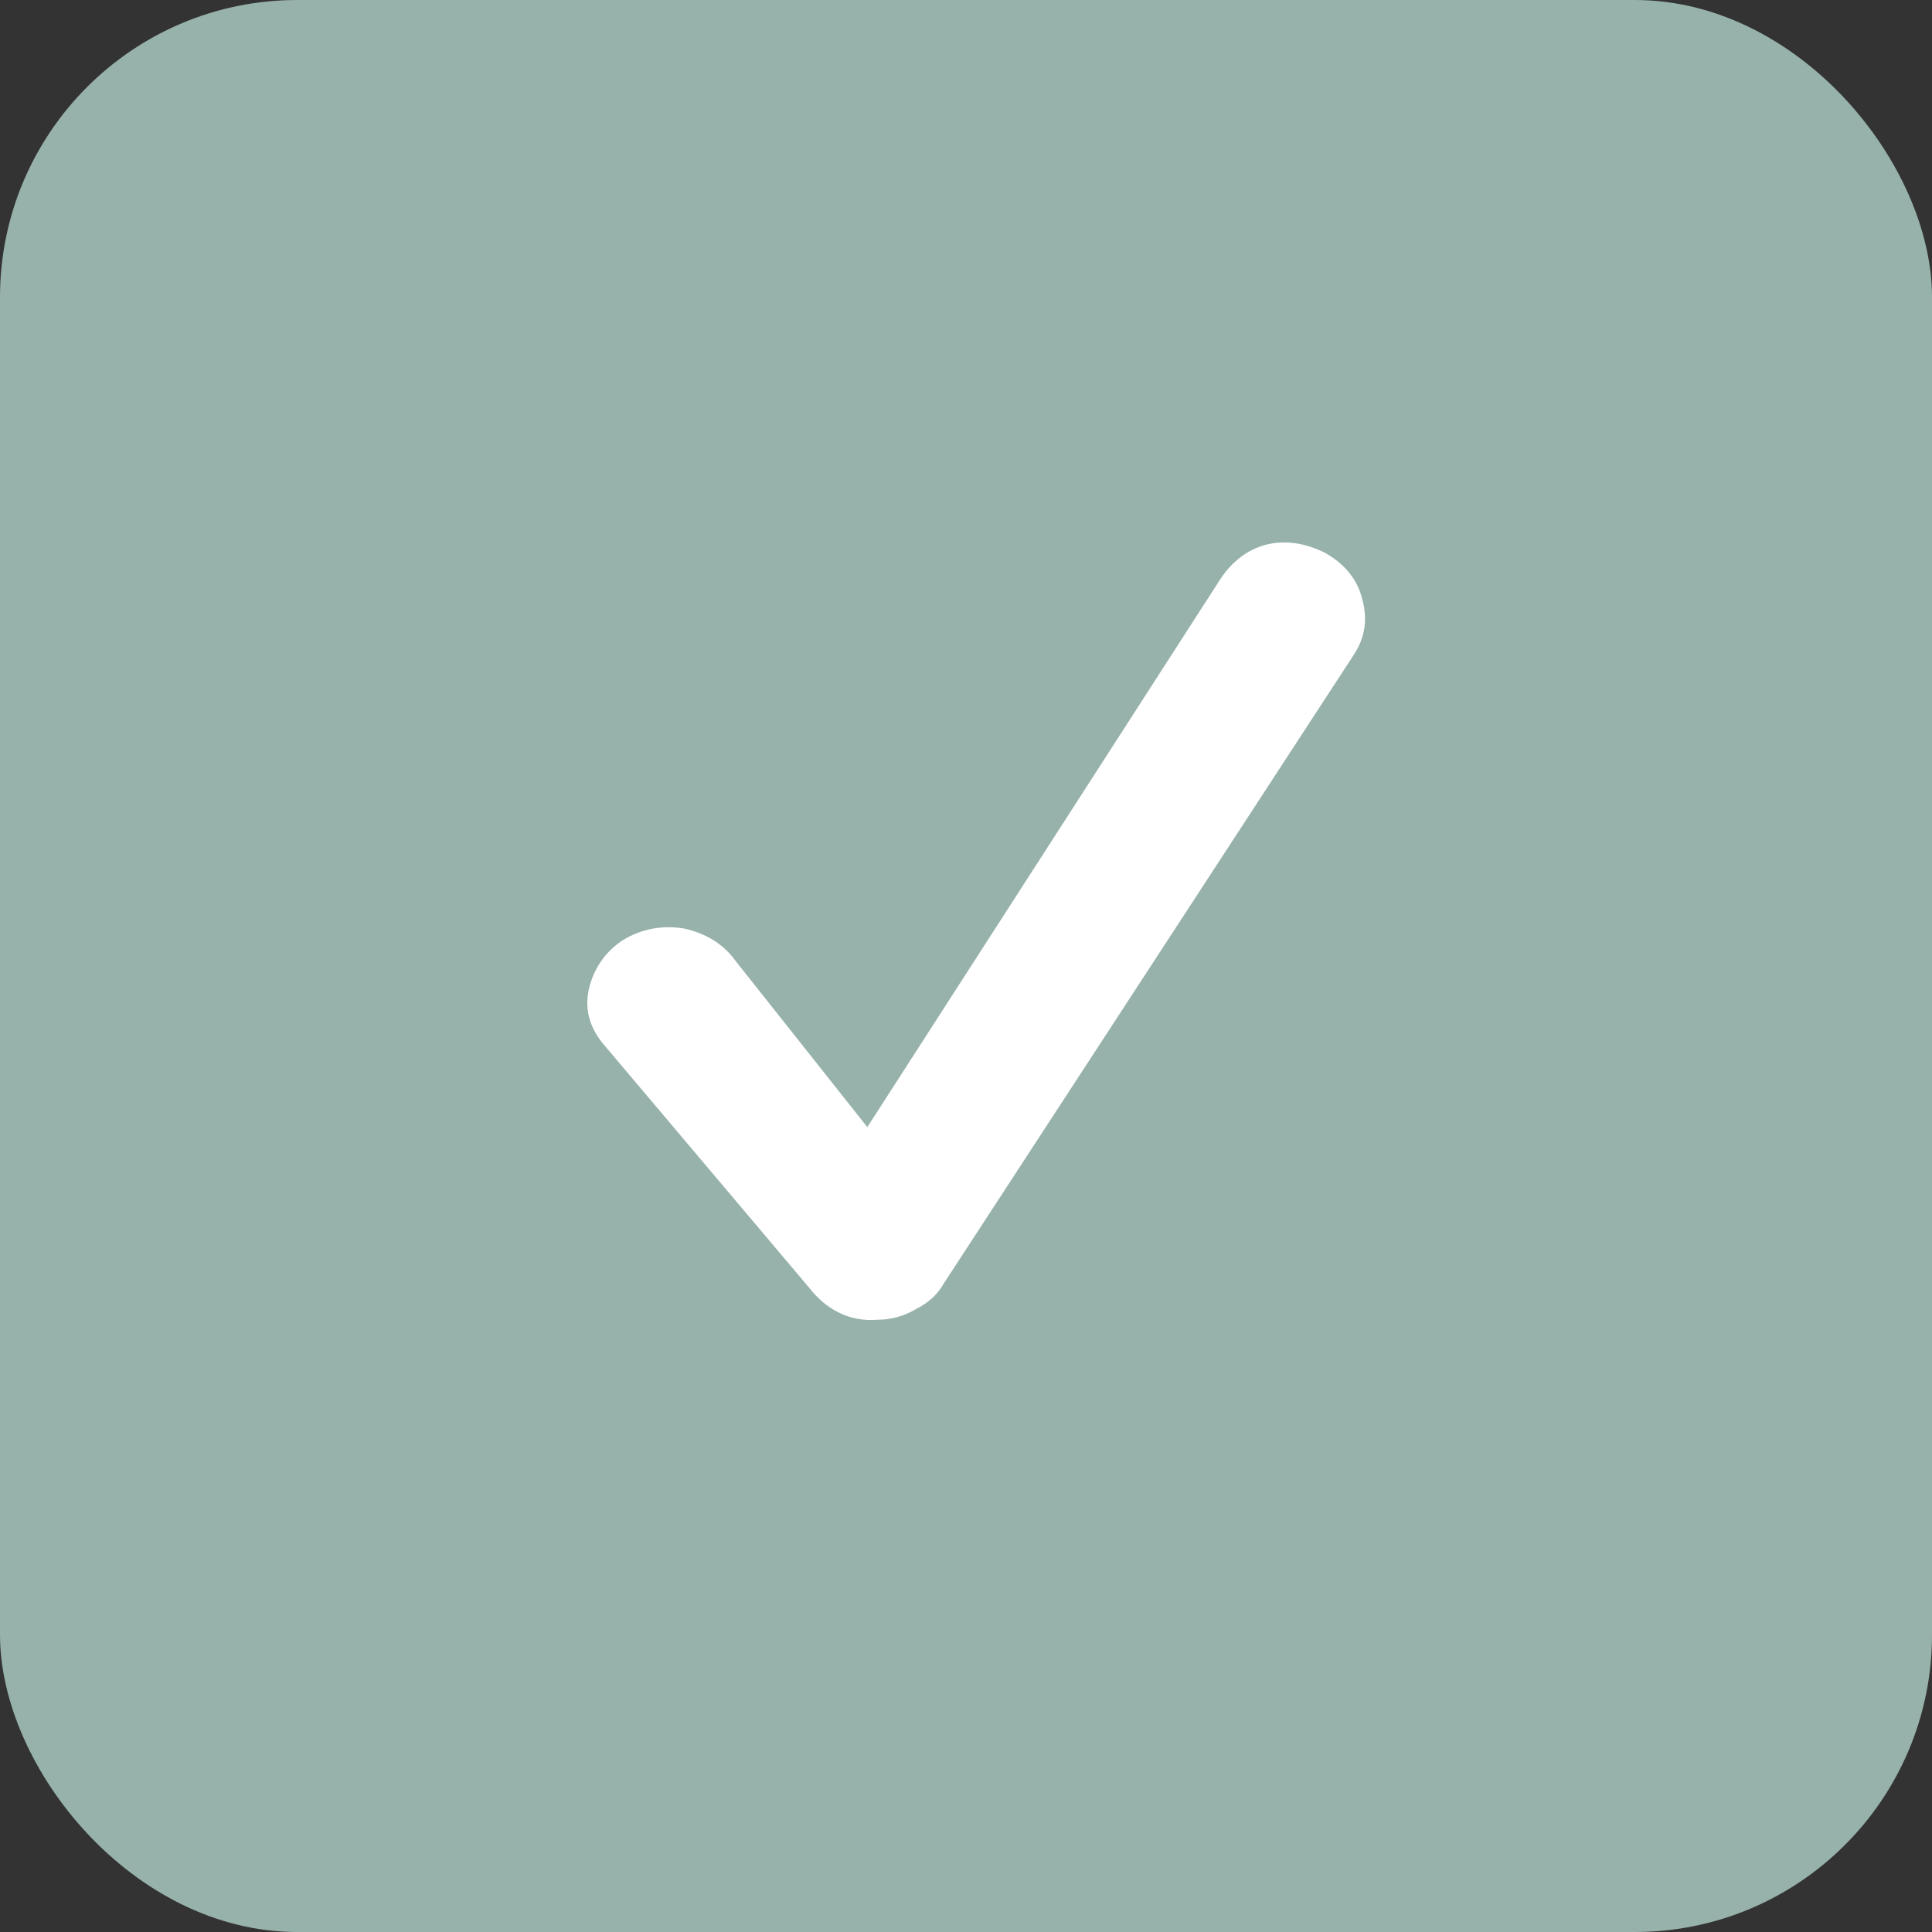
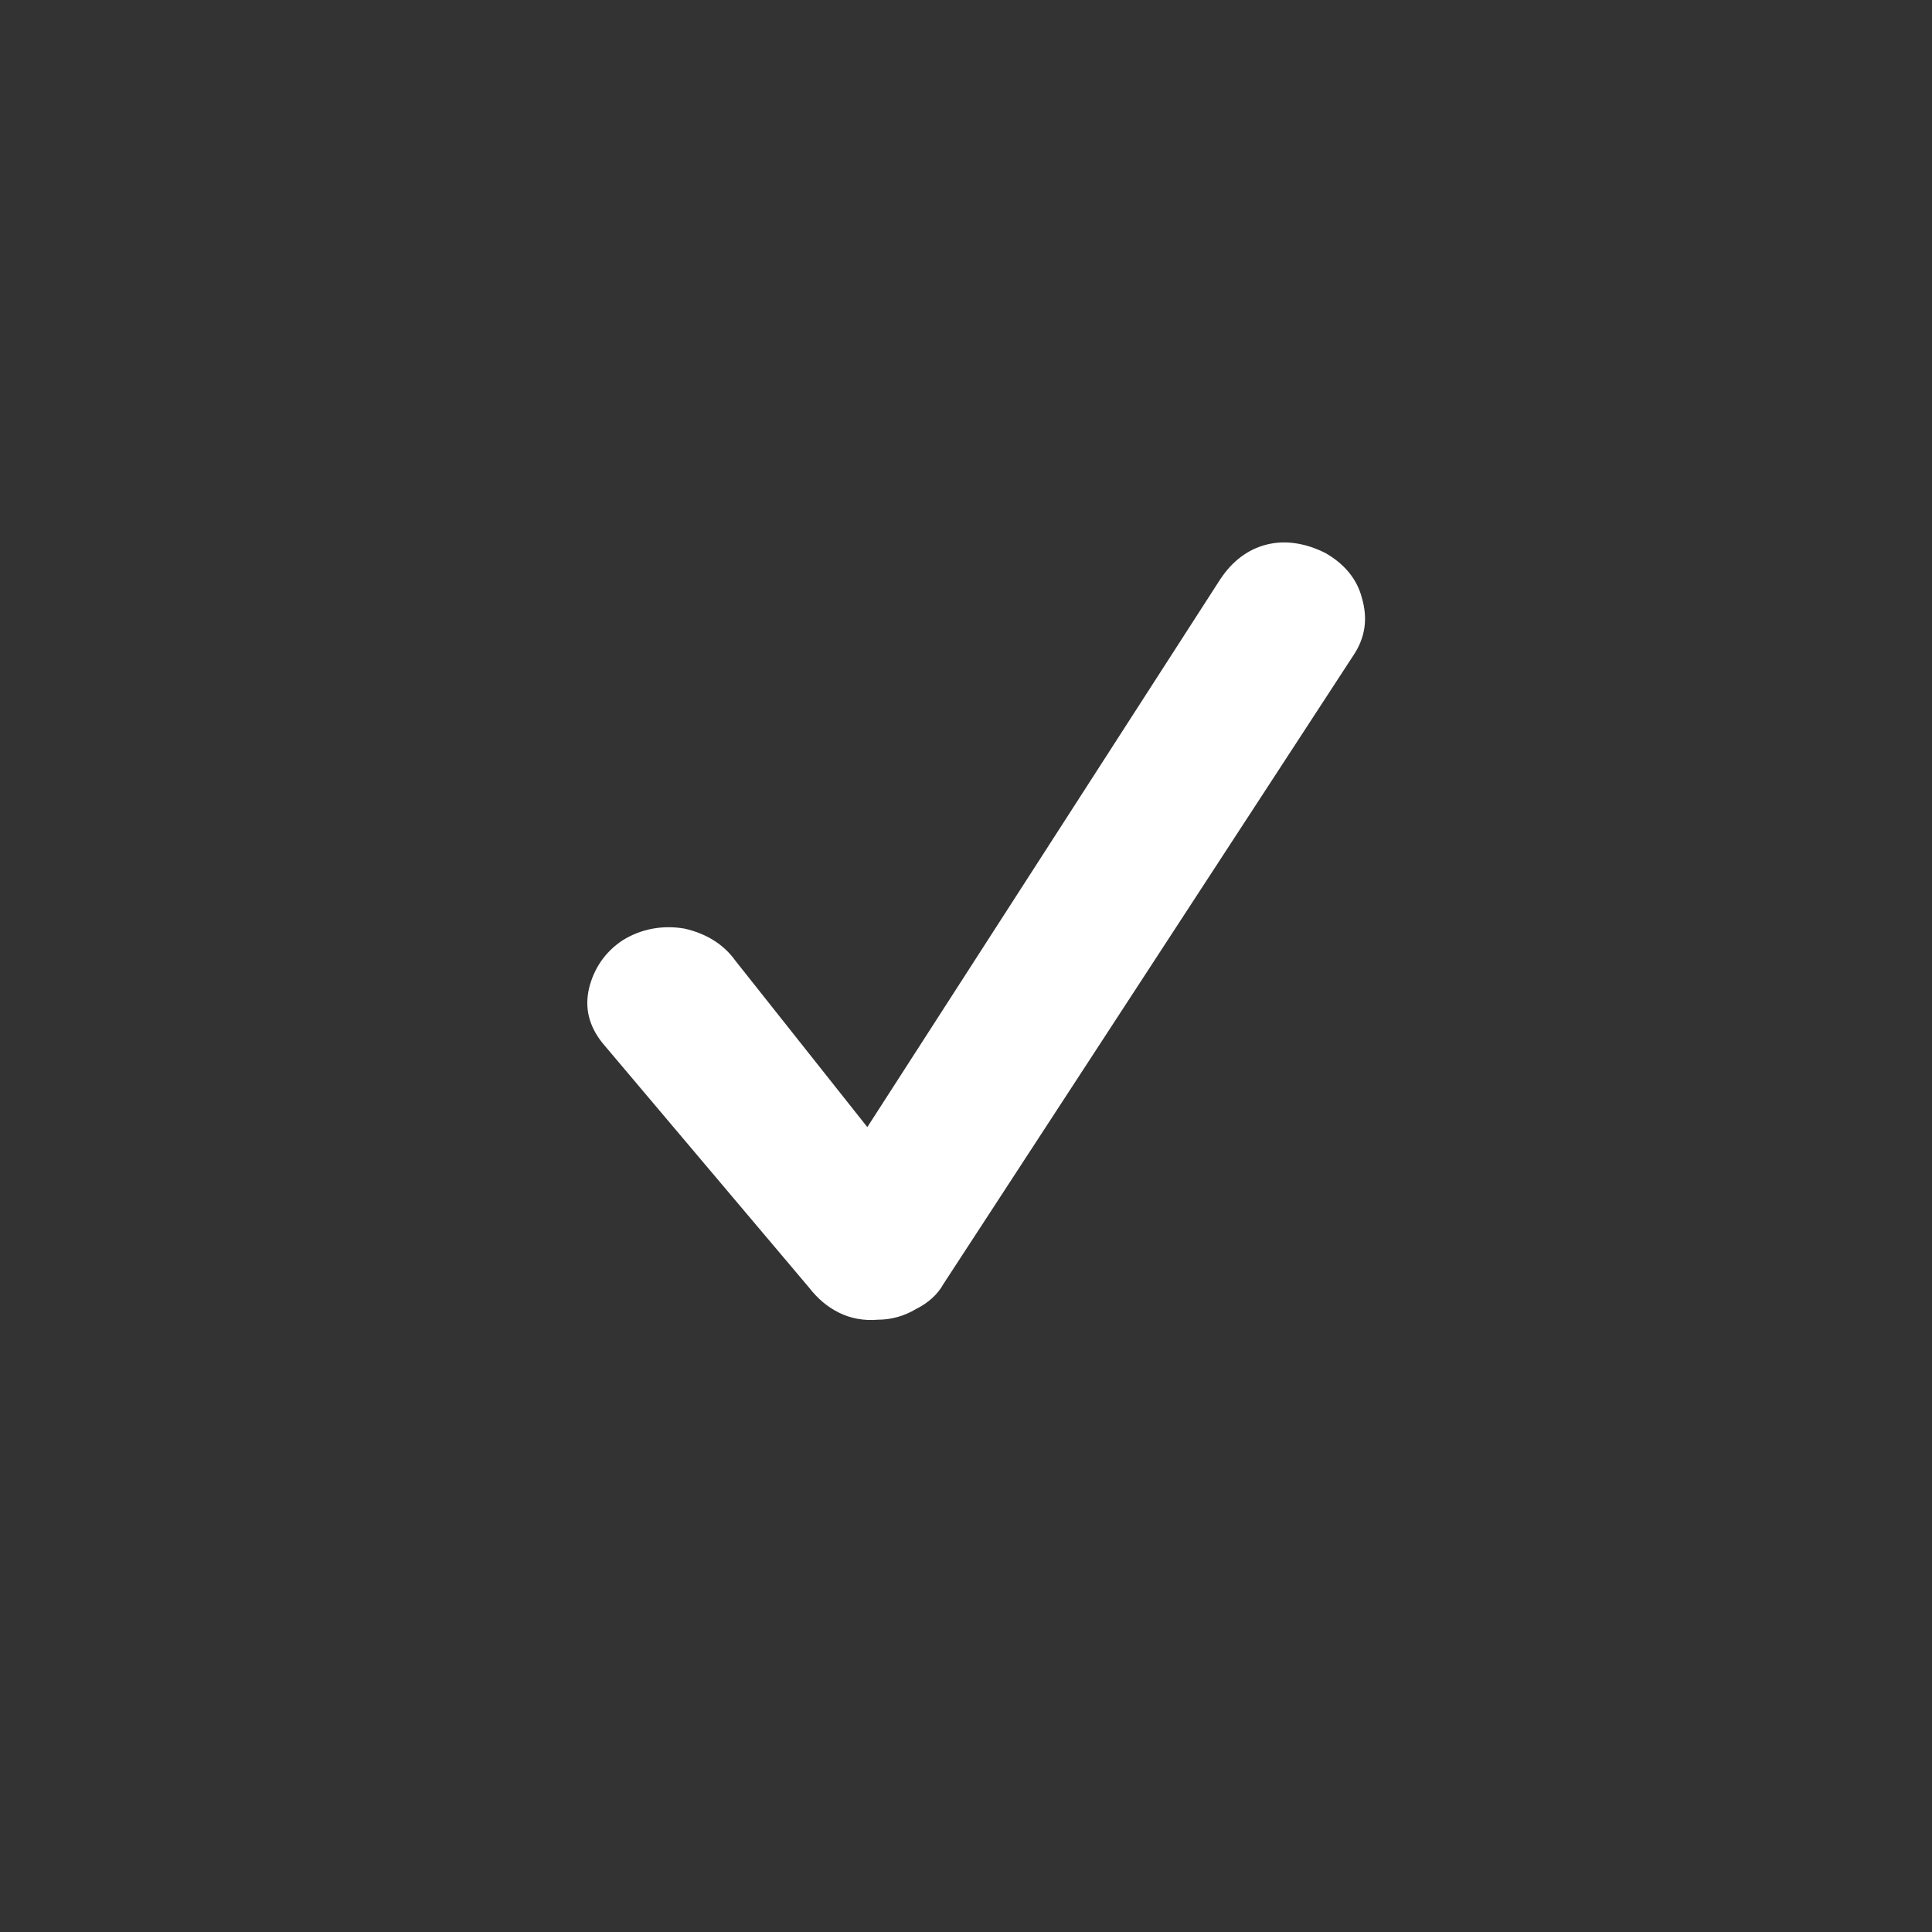
<svg xmlns="http://www.w3.org/2000/svg" width="26" height="26" viewBox="0 0 26 26" fill="none">
  <rect x="0" y="0" width="26" height="26" fill="#333333" stroke="none" />
-   <rect width="26" height="26" rx="4" fill="#97B2AB" />
  <path d="M8.104 14.032C7.928 13.808 7.864 13.568 7.928 13.296C7.992 13.04 8.136 12.816 8.376 12.656C8.632 12.496 8.92 12.448 9.208 12.496C9.496 12.56 9.736 12.704 9.896 12.928L11.672 15.168L16.424 7.792C16.584 7.552 16.792 7.392 17.048 7.328C17.304 7.264 17.576 7.312 17.832 7.44C18.088 7.584 18.264 7.792 18.328 8.048C18.408 8.32 18.376 8.576 18.216 8.816L12.696 17.28C12.616 17.424 12.488 17.536 12.328 17.616C12.168 17.712 11.992 17.76 11.816 17.76C11.624 17.776 11.448 17.744 11.288 17.664C11.128 17.584 11 17.472 10.888 17.328L8.104 14.032Z" fill="white" />
</svg>